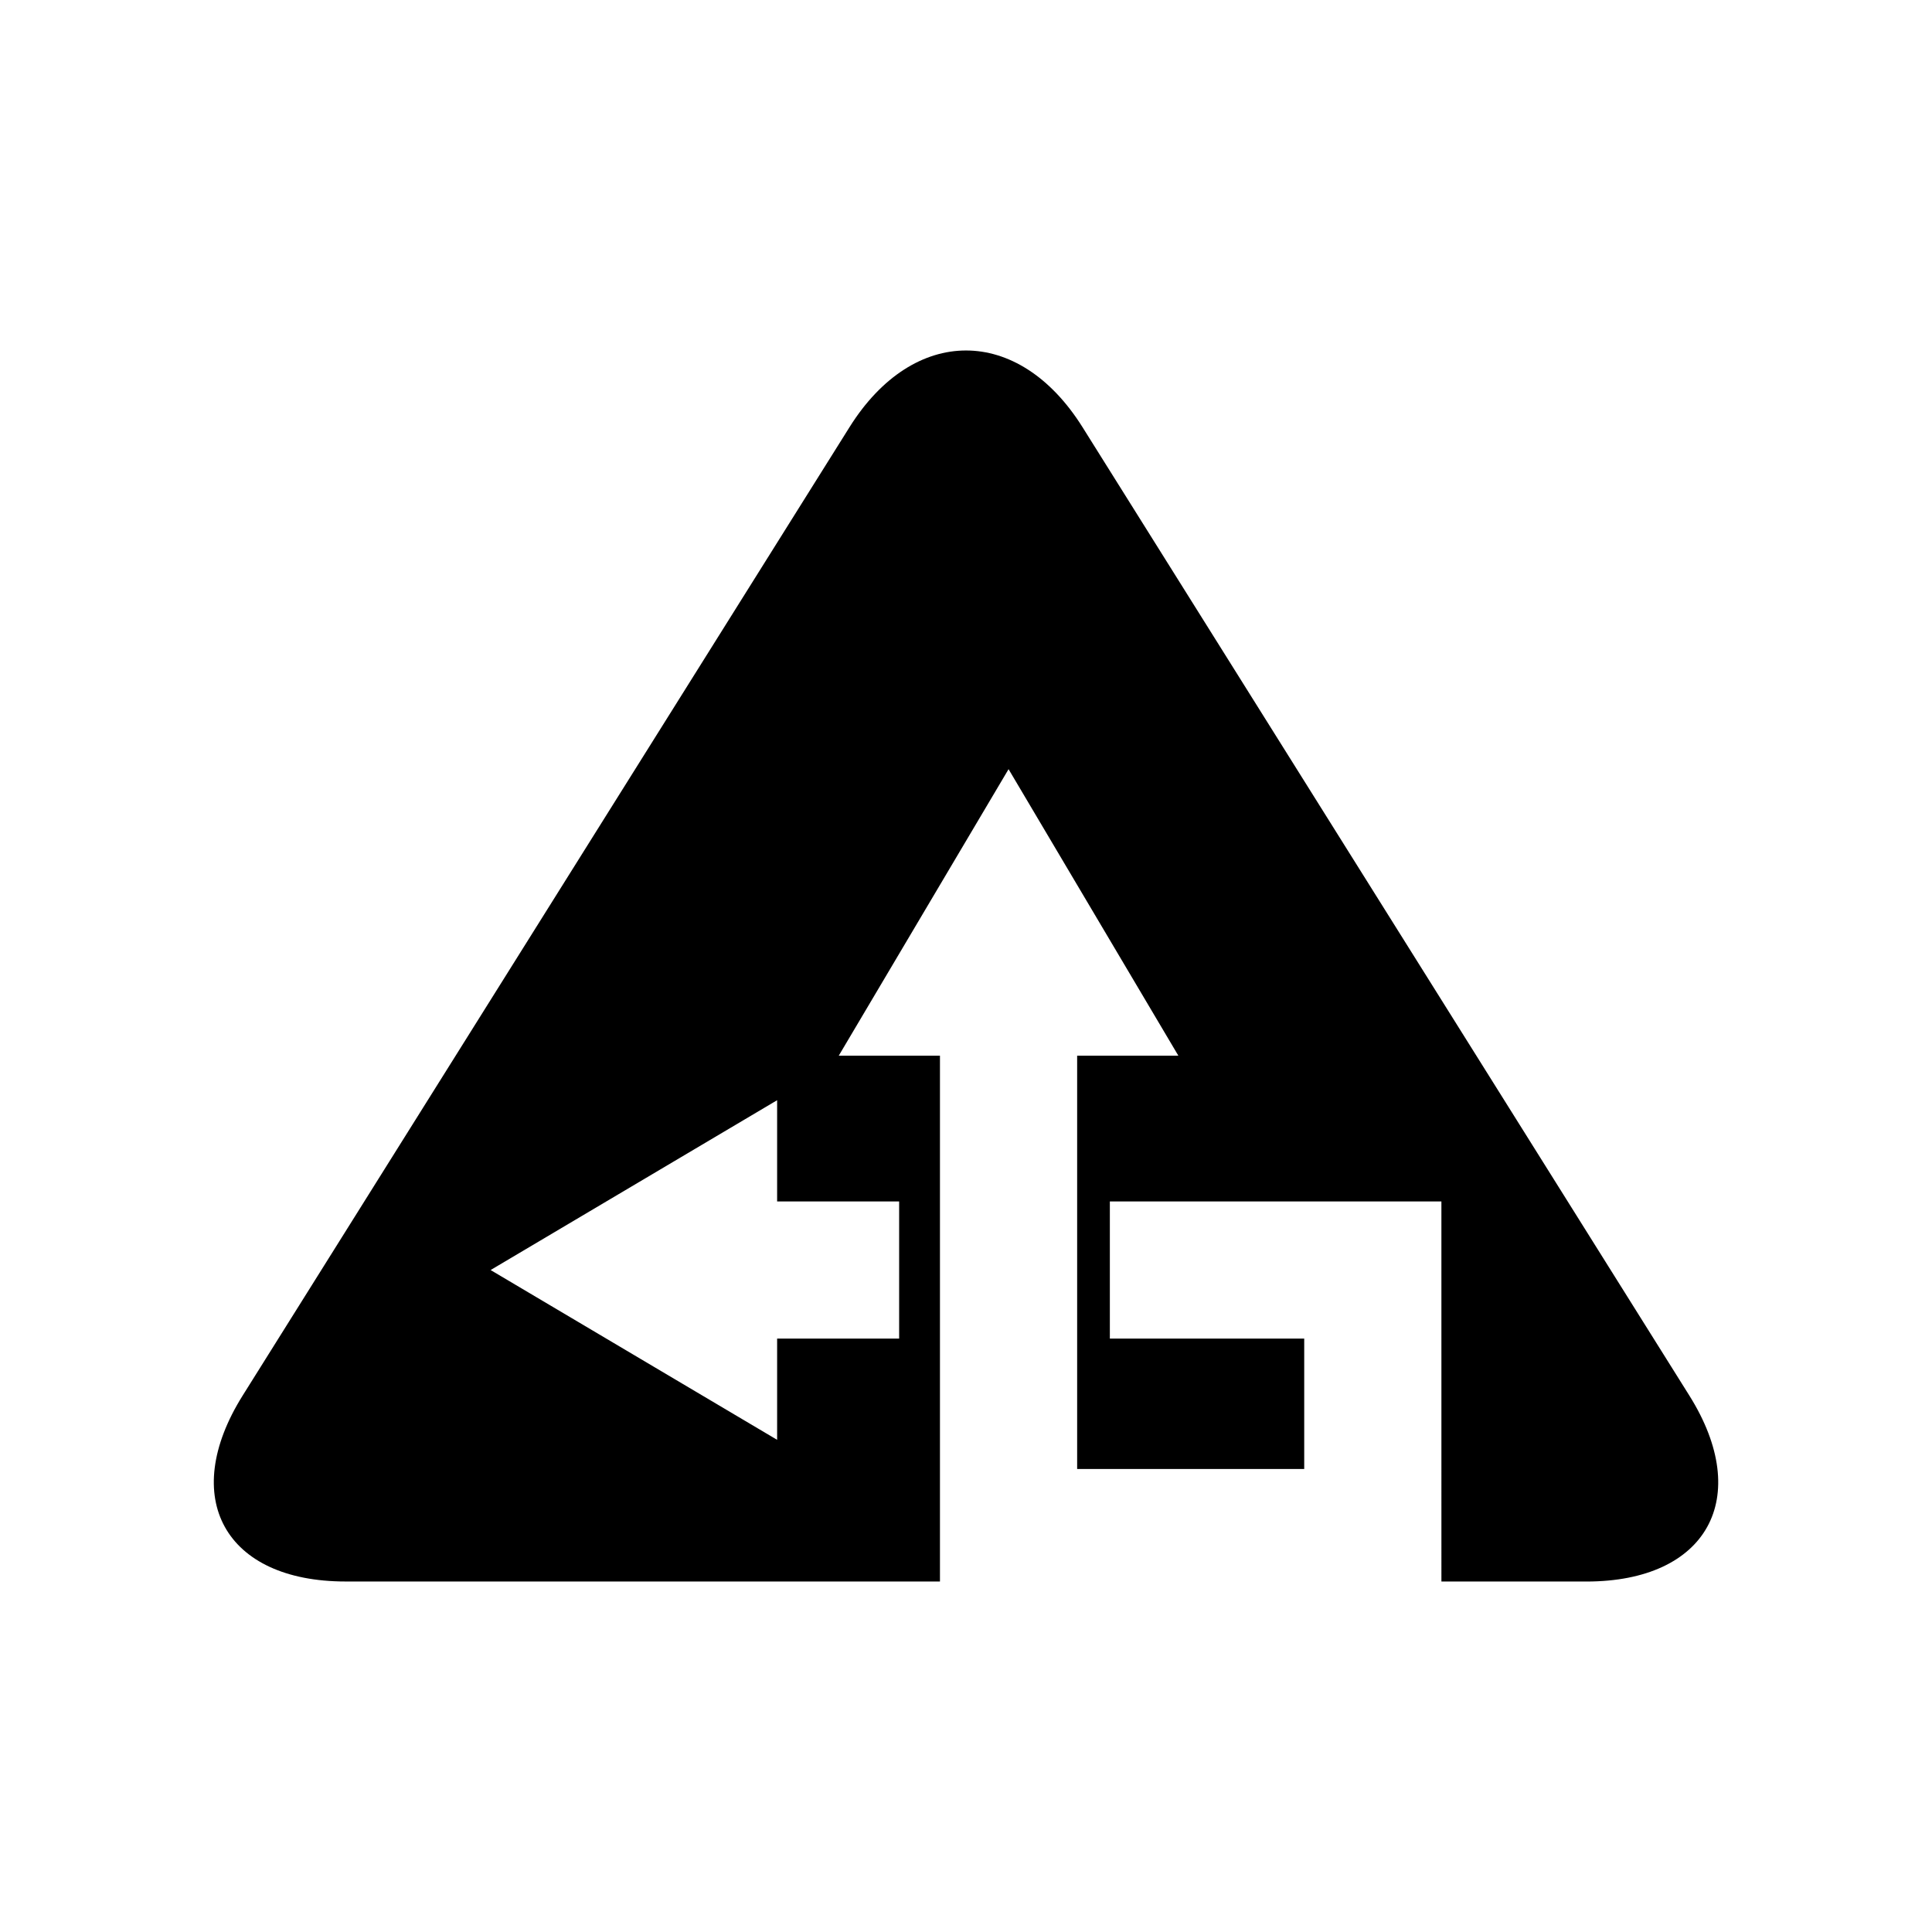
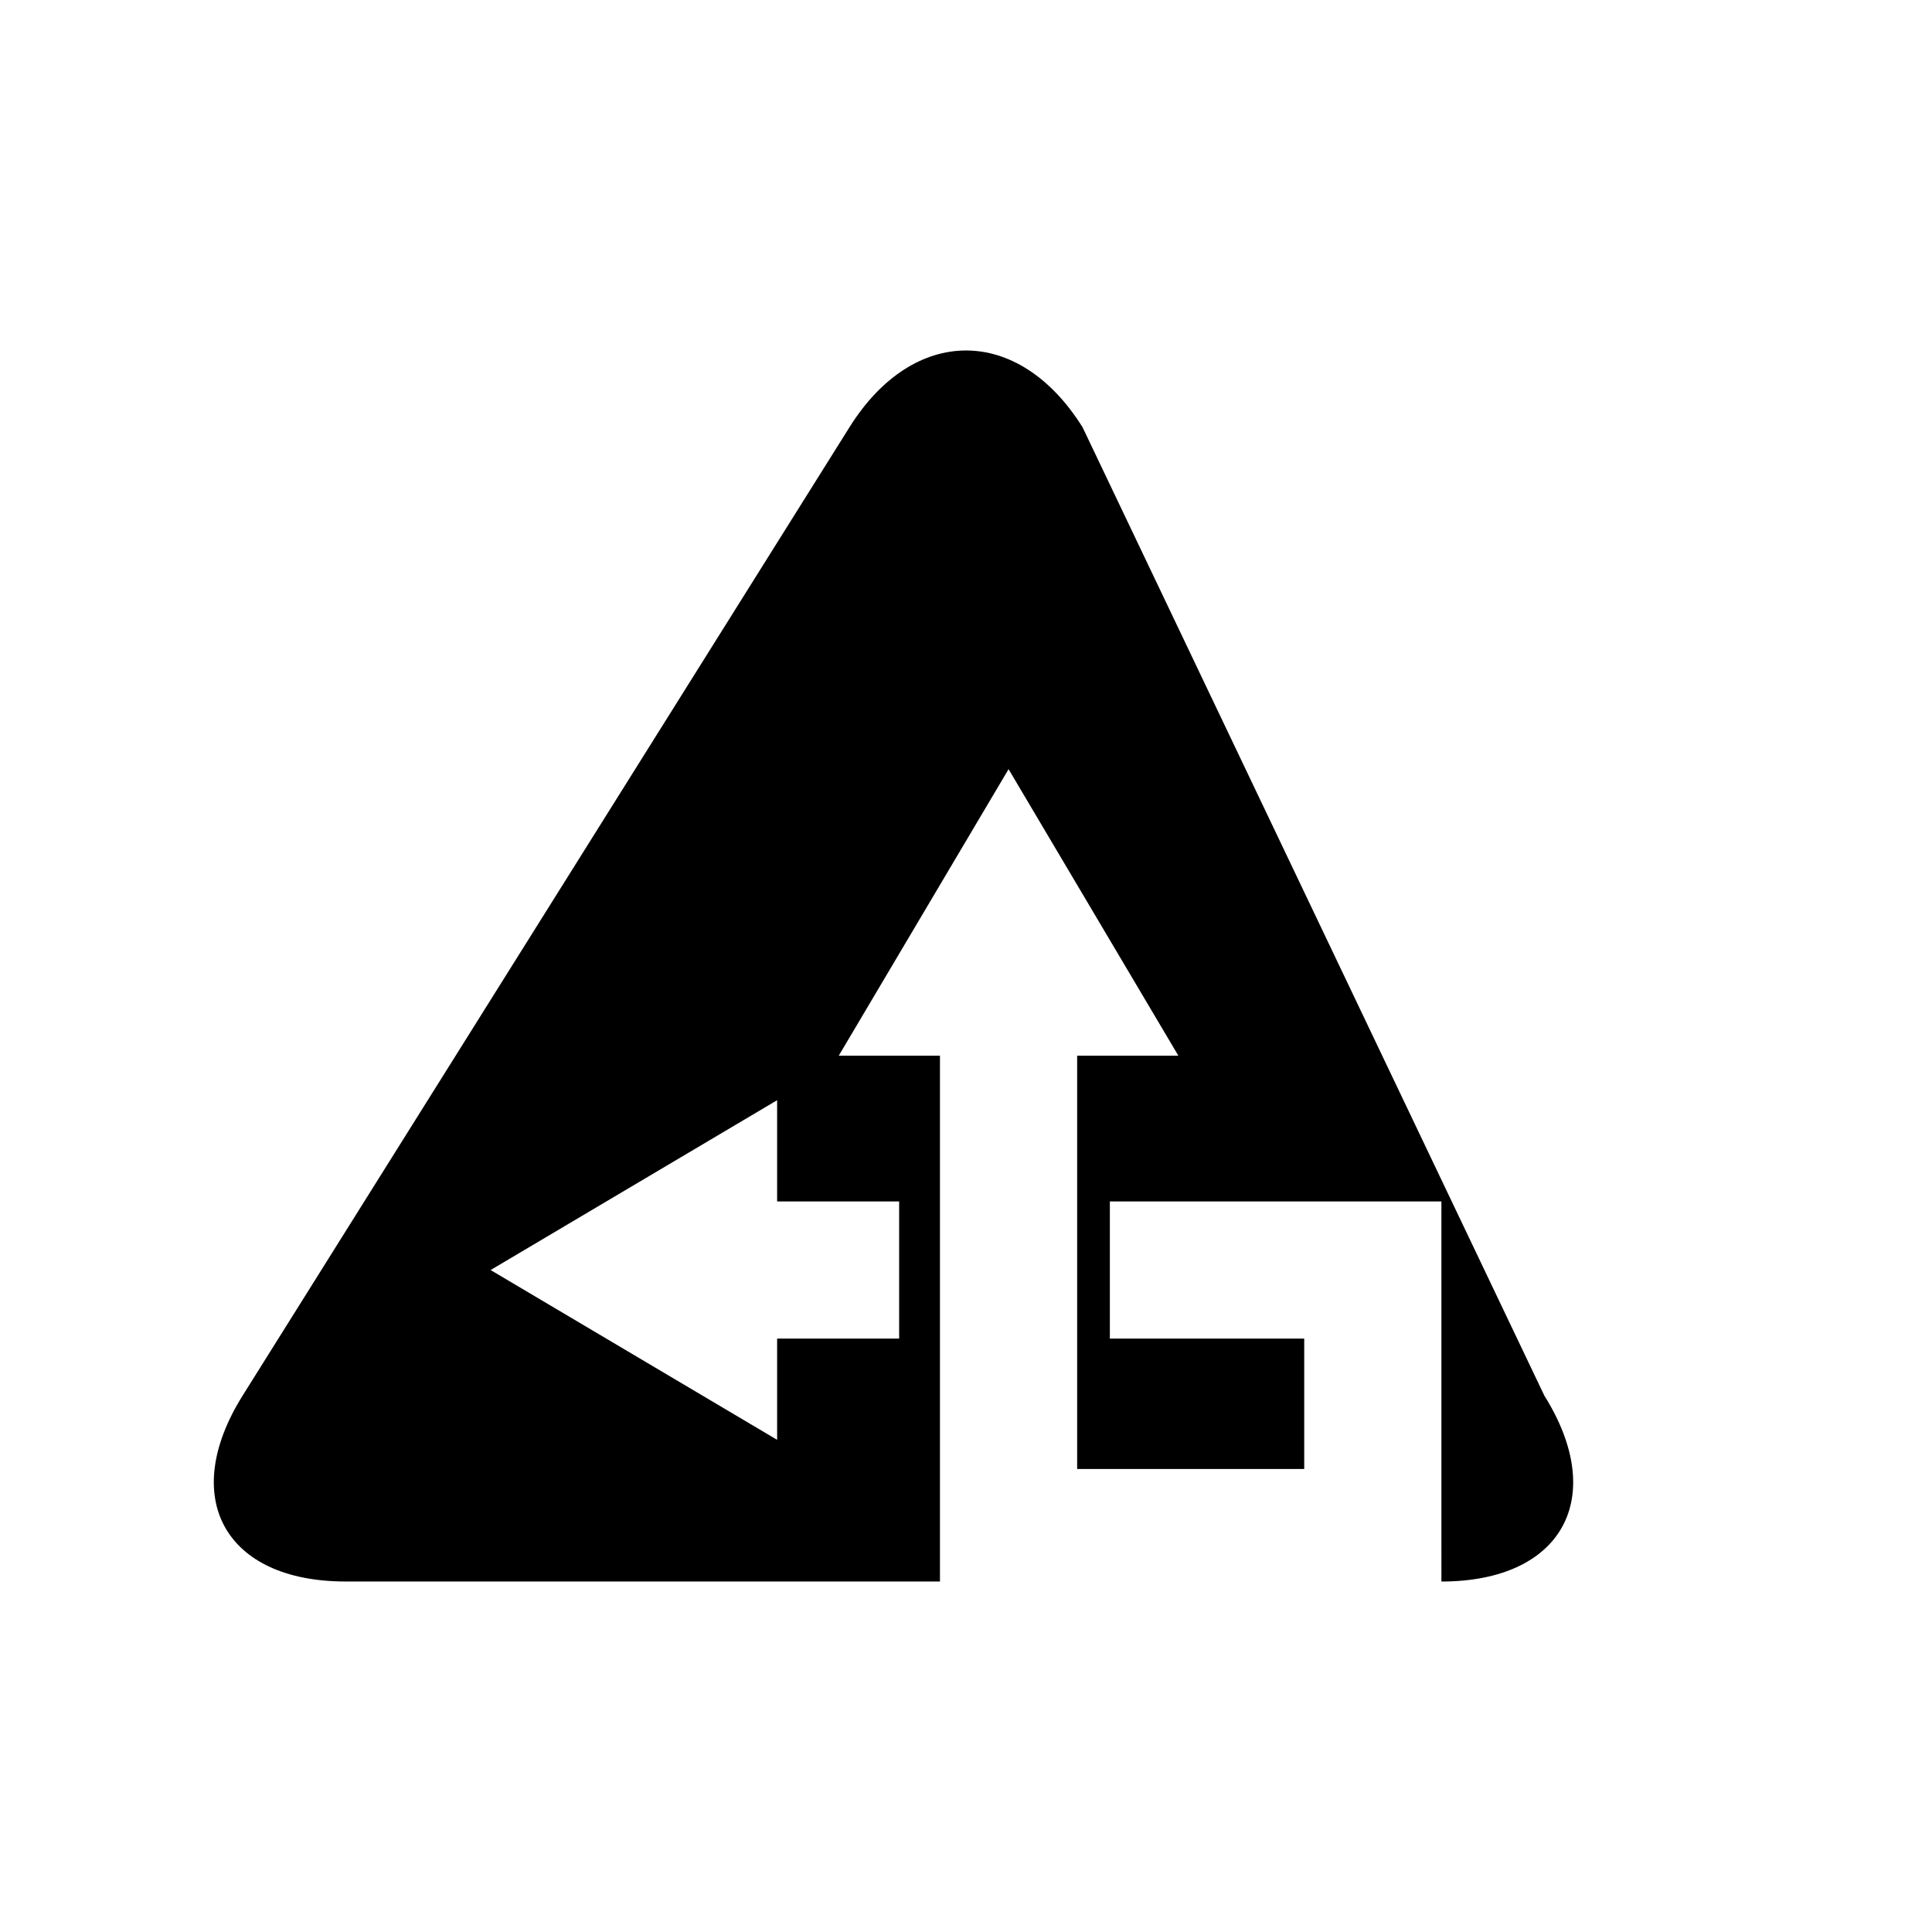
<svg xmlns="http://www.w3.org/2000/svg" fill="#000000" width="800px" height="800px" version="1.1" viewBox="144 144 512 512">
-   <path d="m430.88 257.21c-16.98-27.102-44.77-27.102-61.754 0l-160.82 256.63c-16.98 27.102-4.711 49.273 27.273 49.273h157.52v-139.34h-26.824l45.004-75.934 45 75.934h-26.824v109.53h60.176v-34.555h-51.508v-36.355h87.863l0.004 100.73h38.438c31.98 0 44.254-22.172 27.273-49.273zm-48.598 205.18v36.355h-32.336v26.824l-75.93-44.996 75.93-45.004v26.824z" />
+   <path d="m430.88 257.21c-16.98-27.102-44.77-27.102-61.754 0l-160.82 256.63c-16.98 27.102-4.711 49.273 27.273 49.273h157.52v-139.34h-26.824l45.004-75.934 45 75.934h-26.824v109.53h60.176v-34.555h-51.508v-36.355h87.863l0.004 100.73c31.98 0 44.254-22.172 27.273-49.273zm-48.598 205.18v36.355h-32.336v26.824l-75.93-44.996 75.93-45.004v26.824z" />
</svg>